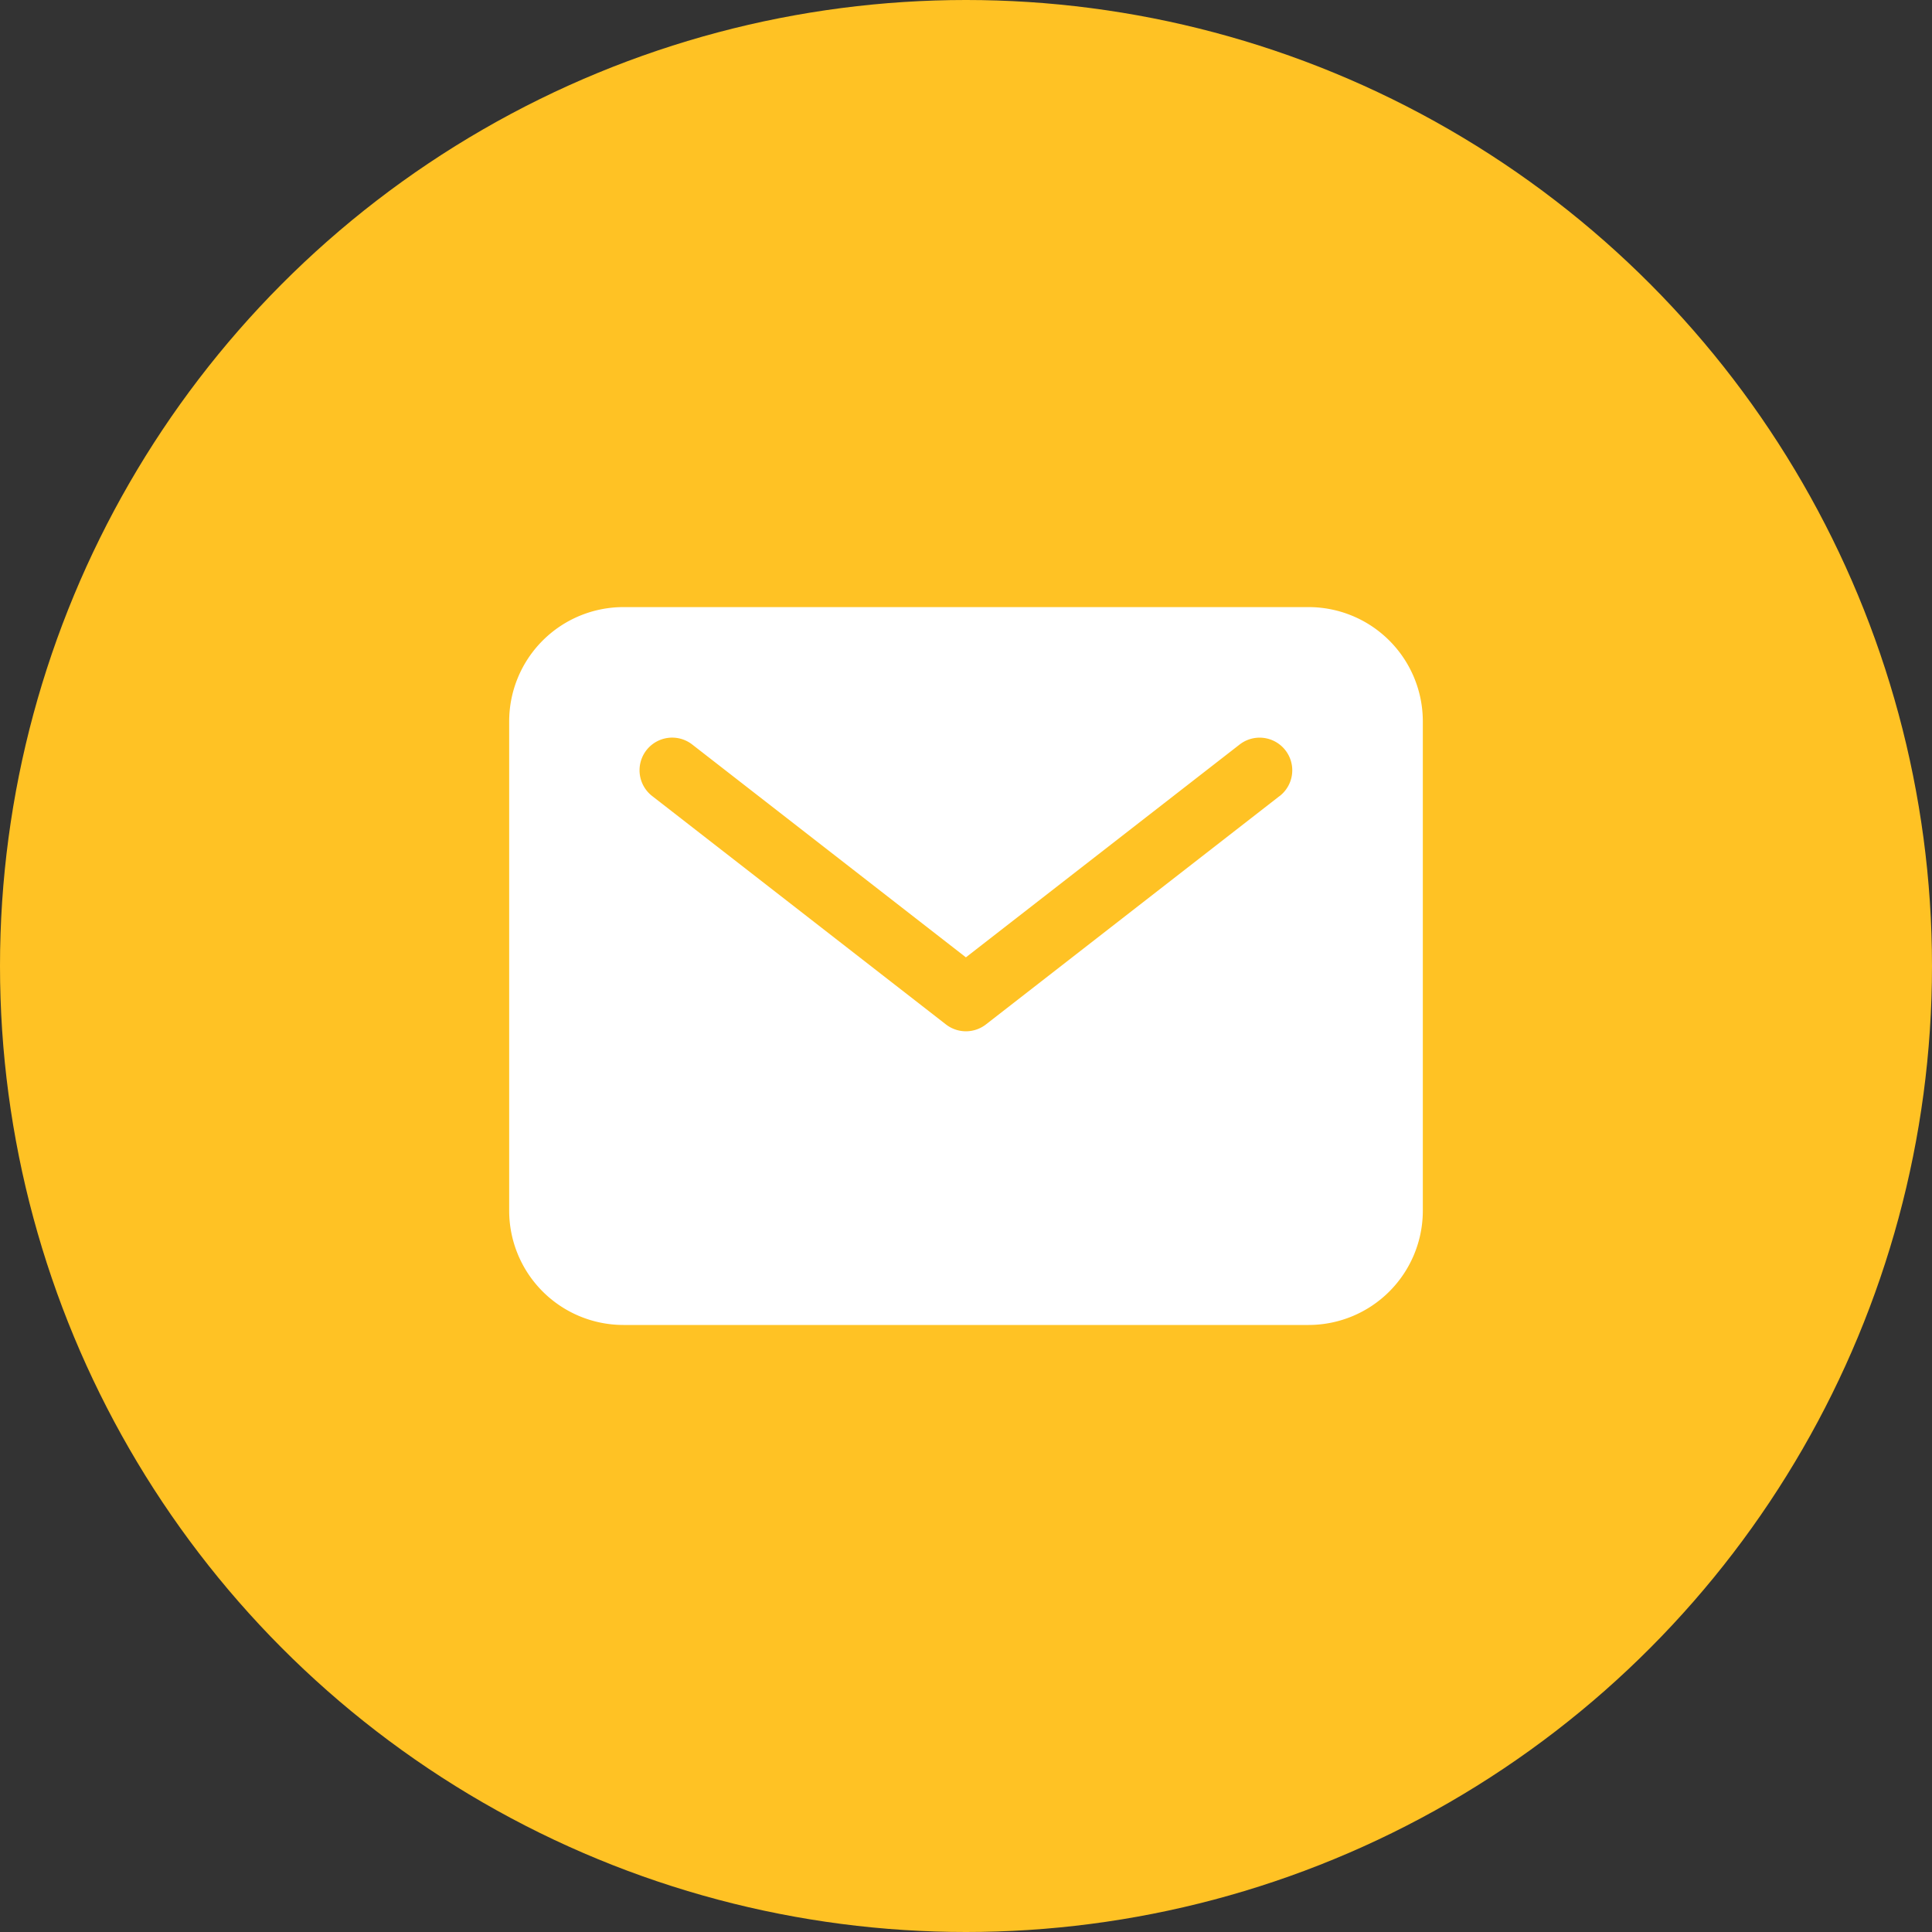
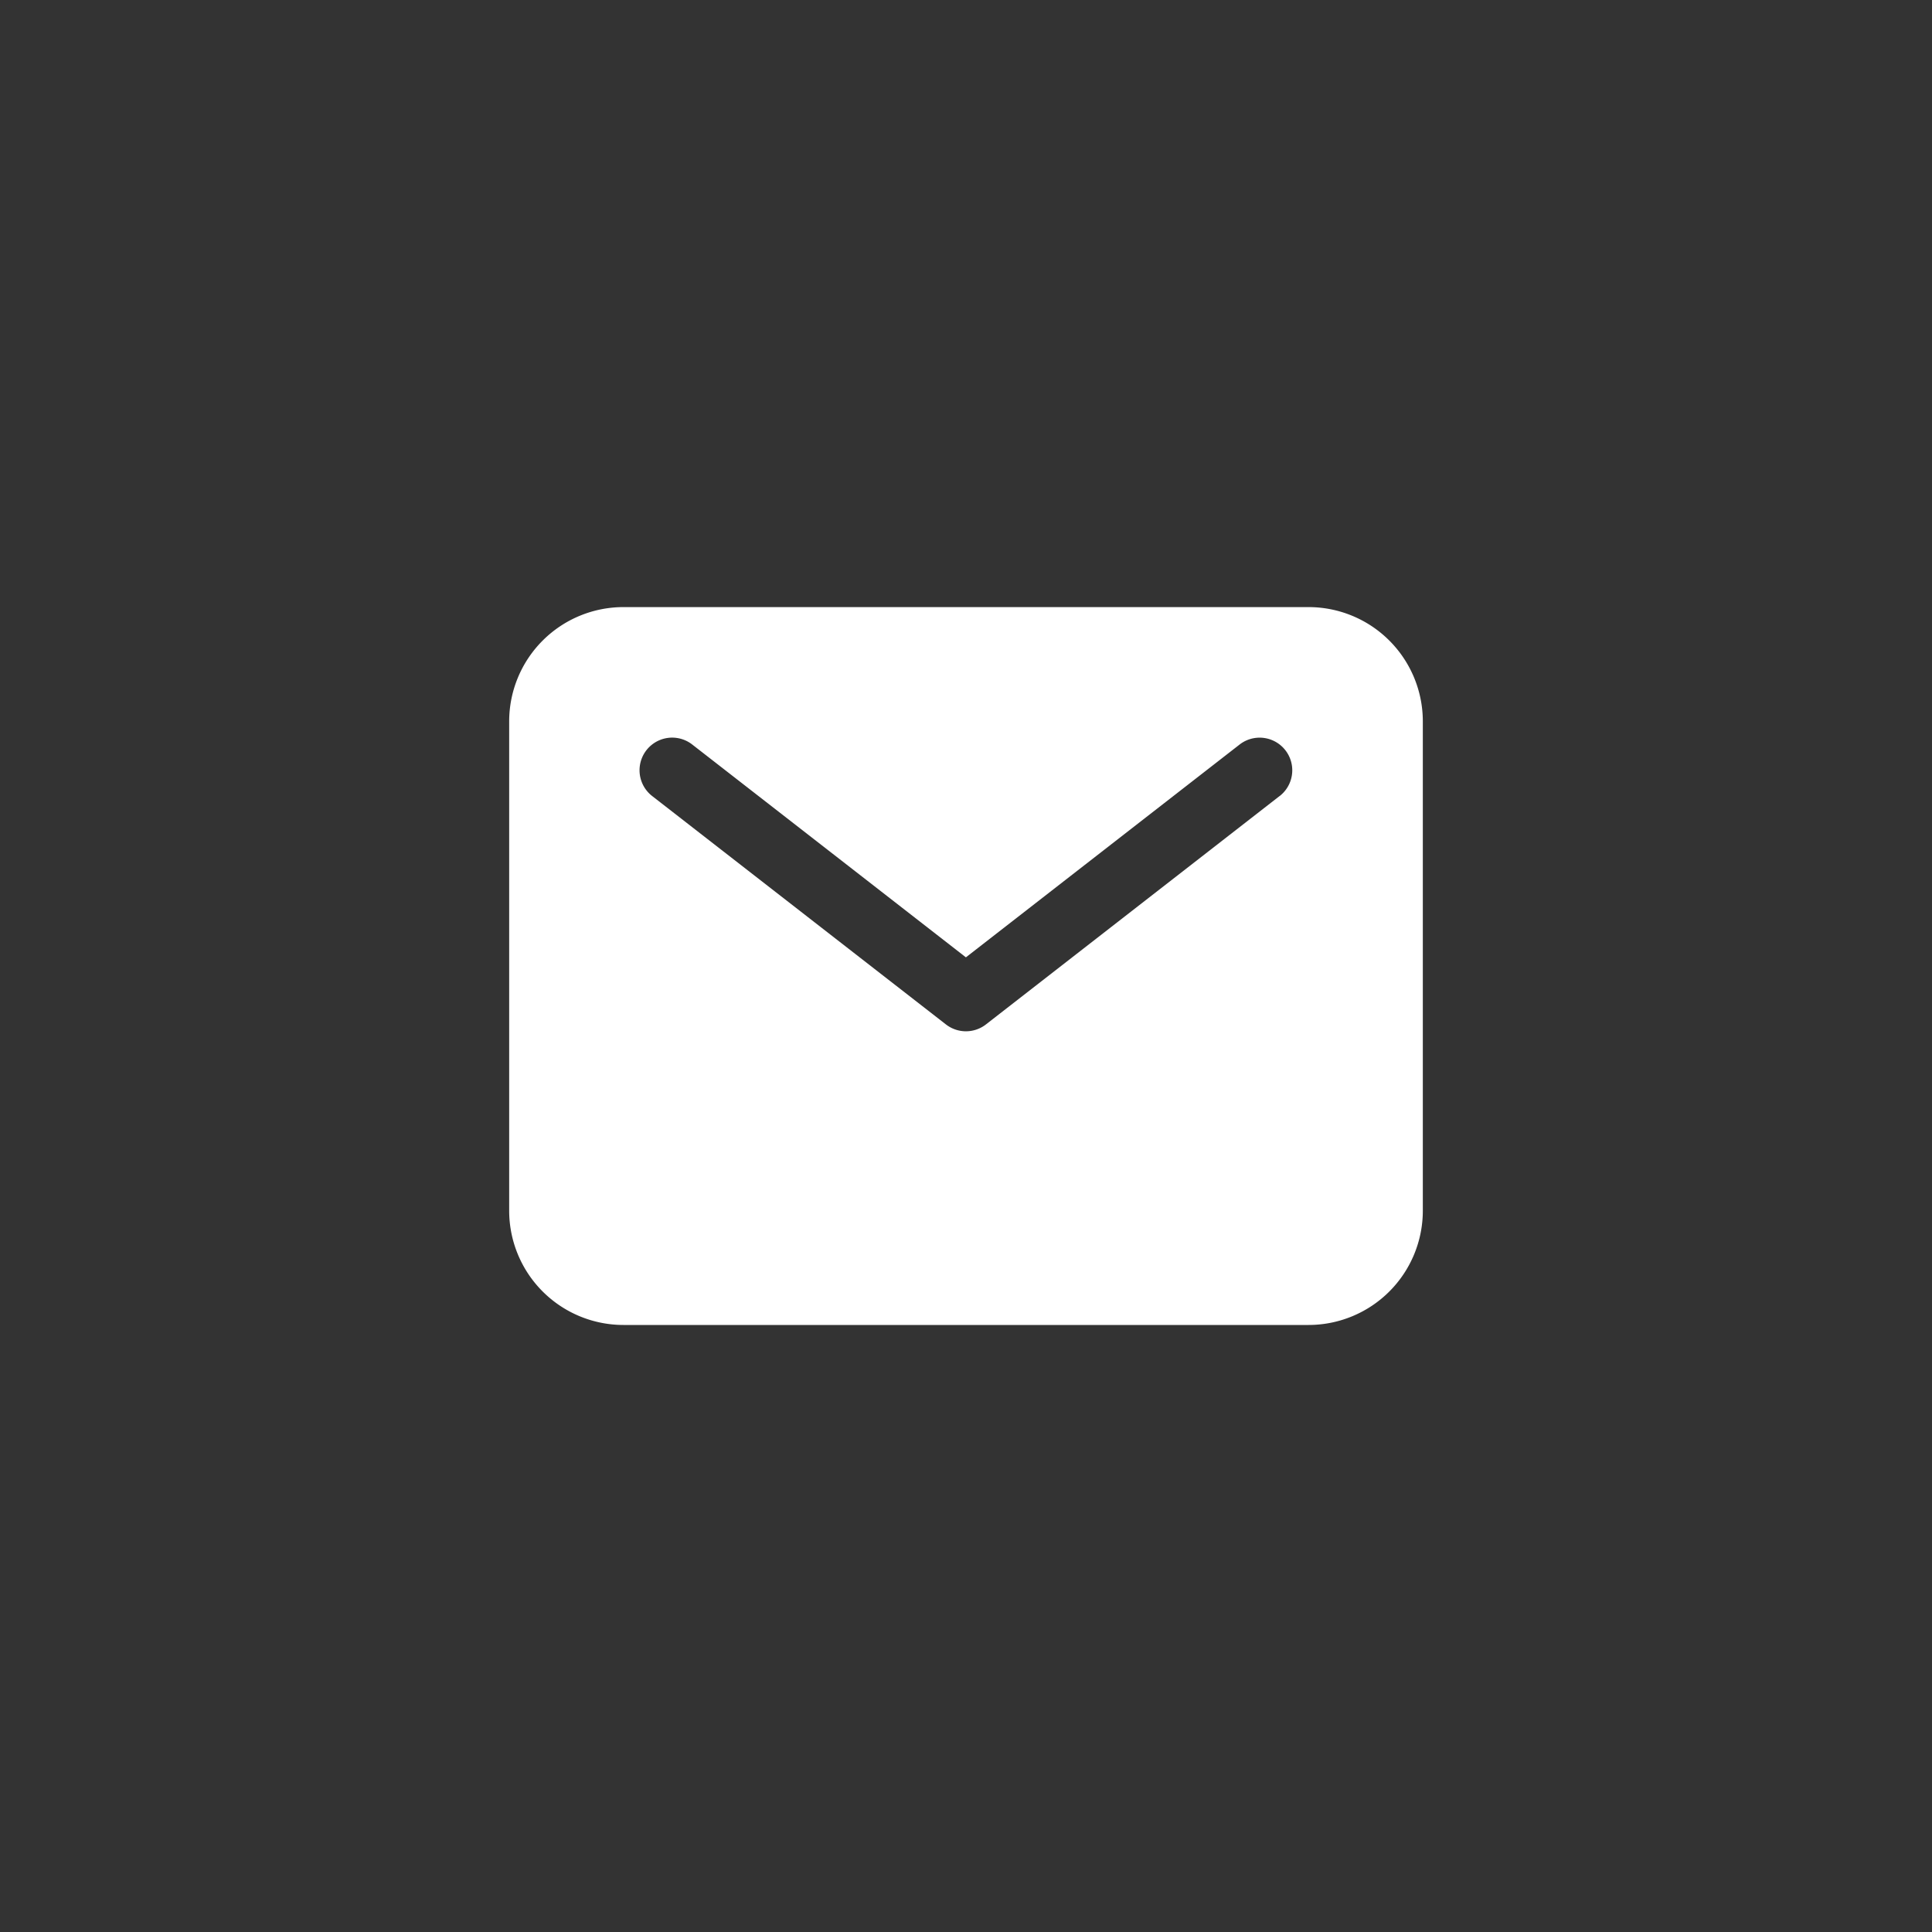
<svg xmlns="http://www.w3.org/2000/svg" width="60" height="60" viewBox="0 0 60 60">
  <rect x="0" y="0" width="60" height="60" fill="#333333" stroke="none" />
  <g id="contact-email-icon" transform="translate(-1045 -885)">
-     <circle id="Ellipse_1" data-name="Ellipse 1" cx="30" cy="30" r="30" transform="translate(1045 885)" fill="#ffc224" />
    <g id="mail" transform="translate(1060.813 903.854)">
      <path id="Path_230" data-name="Path 230" d="M36.987,30.4H15.707a3.55,3.55,0,0,0-3.547,3.547v15.2a3.55,3.55,0,0,0,3.547,3.547h21.28a3.55,3.55,0,0,0,3.547-3.547v-15.2A3.55,3.55,0,0,0,36.987,30.4Zm-.9,5.867-9.12,7.093a1.013,1.013,0,0,1-1.244,0L16.6,36.267a1.013,1.013,0,1,1,1.244-1.6l8.5,6.61,8.5-6.609a1.013,1.013,0,1,1,1.244,1.6Z" transform="translate(-12.16 -30.4)" fill="#fff" />
    </g>
  </g>
</svg>